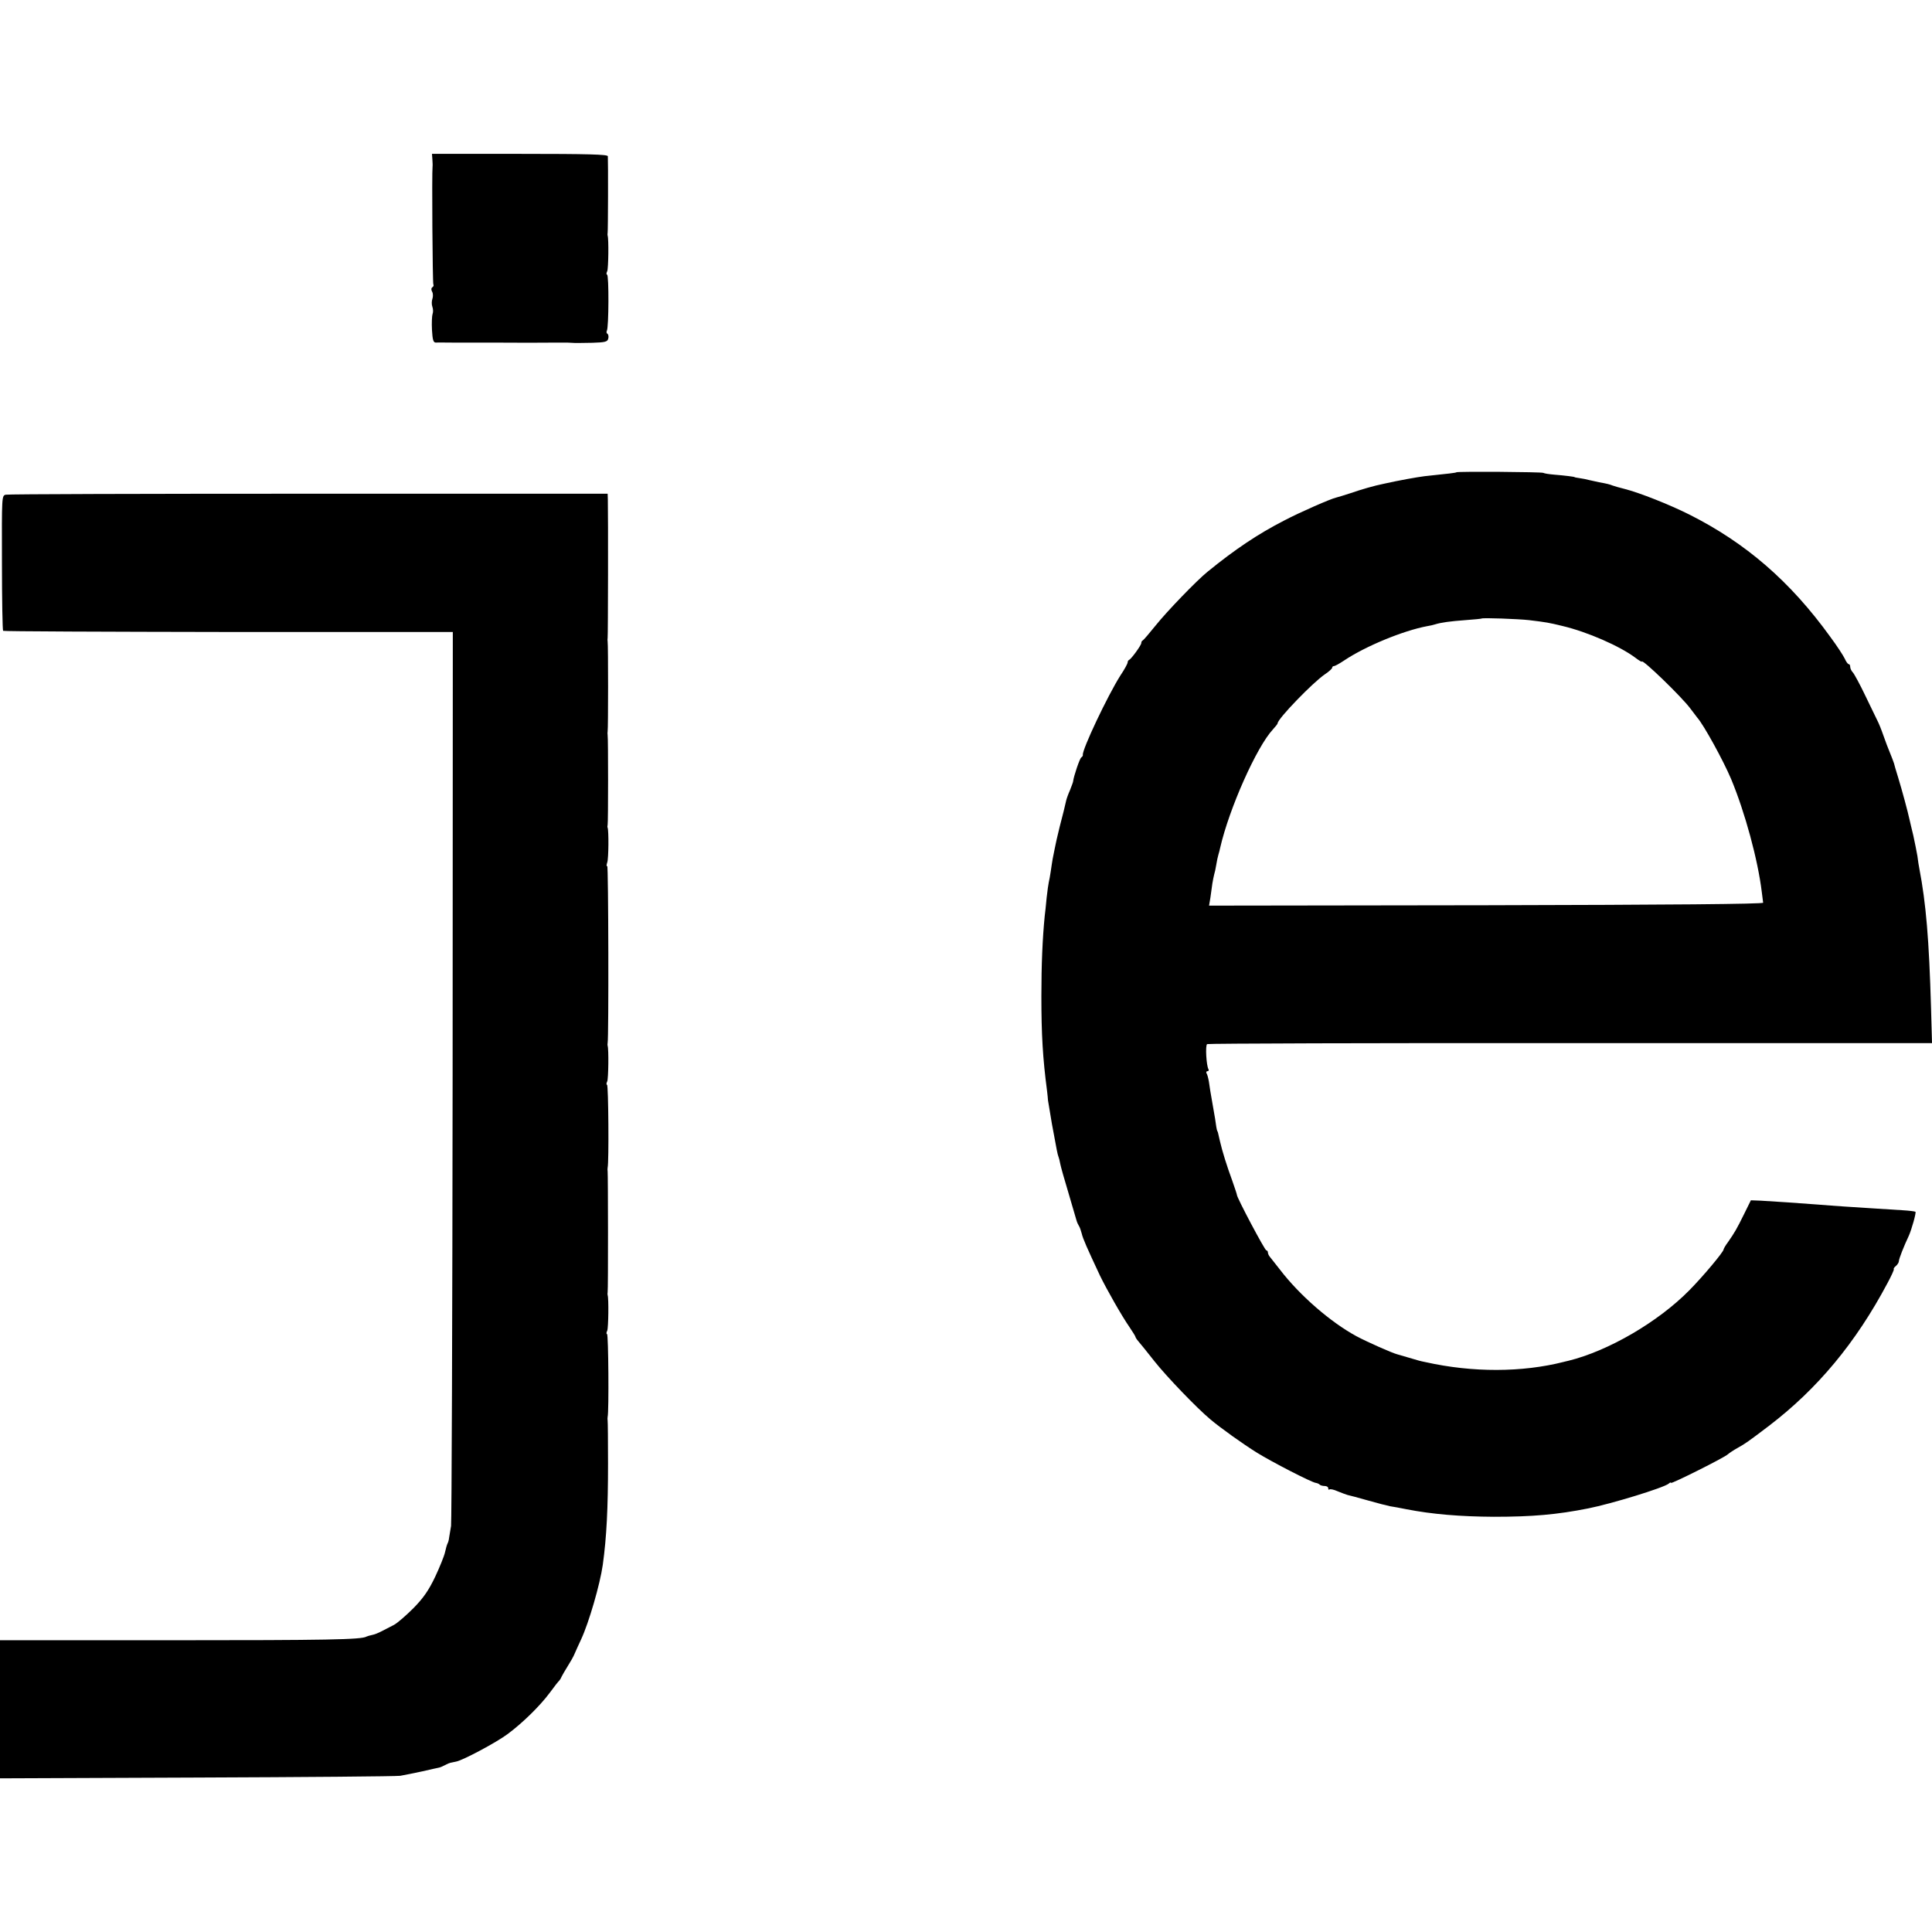
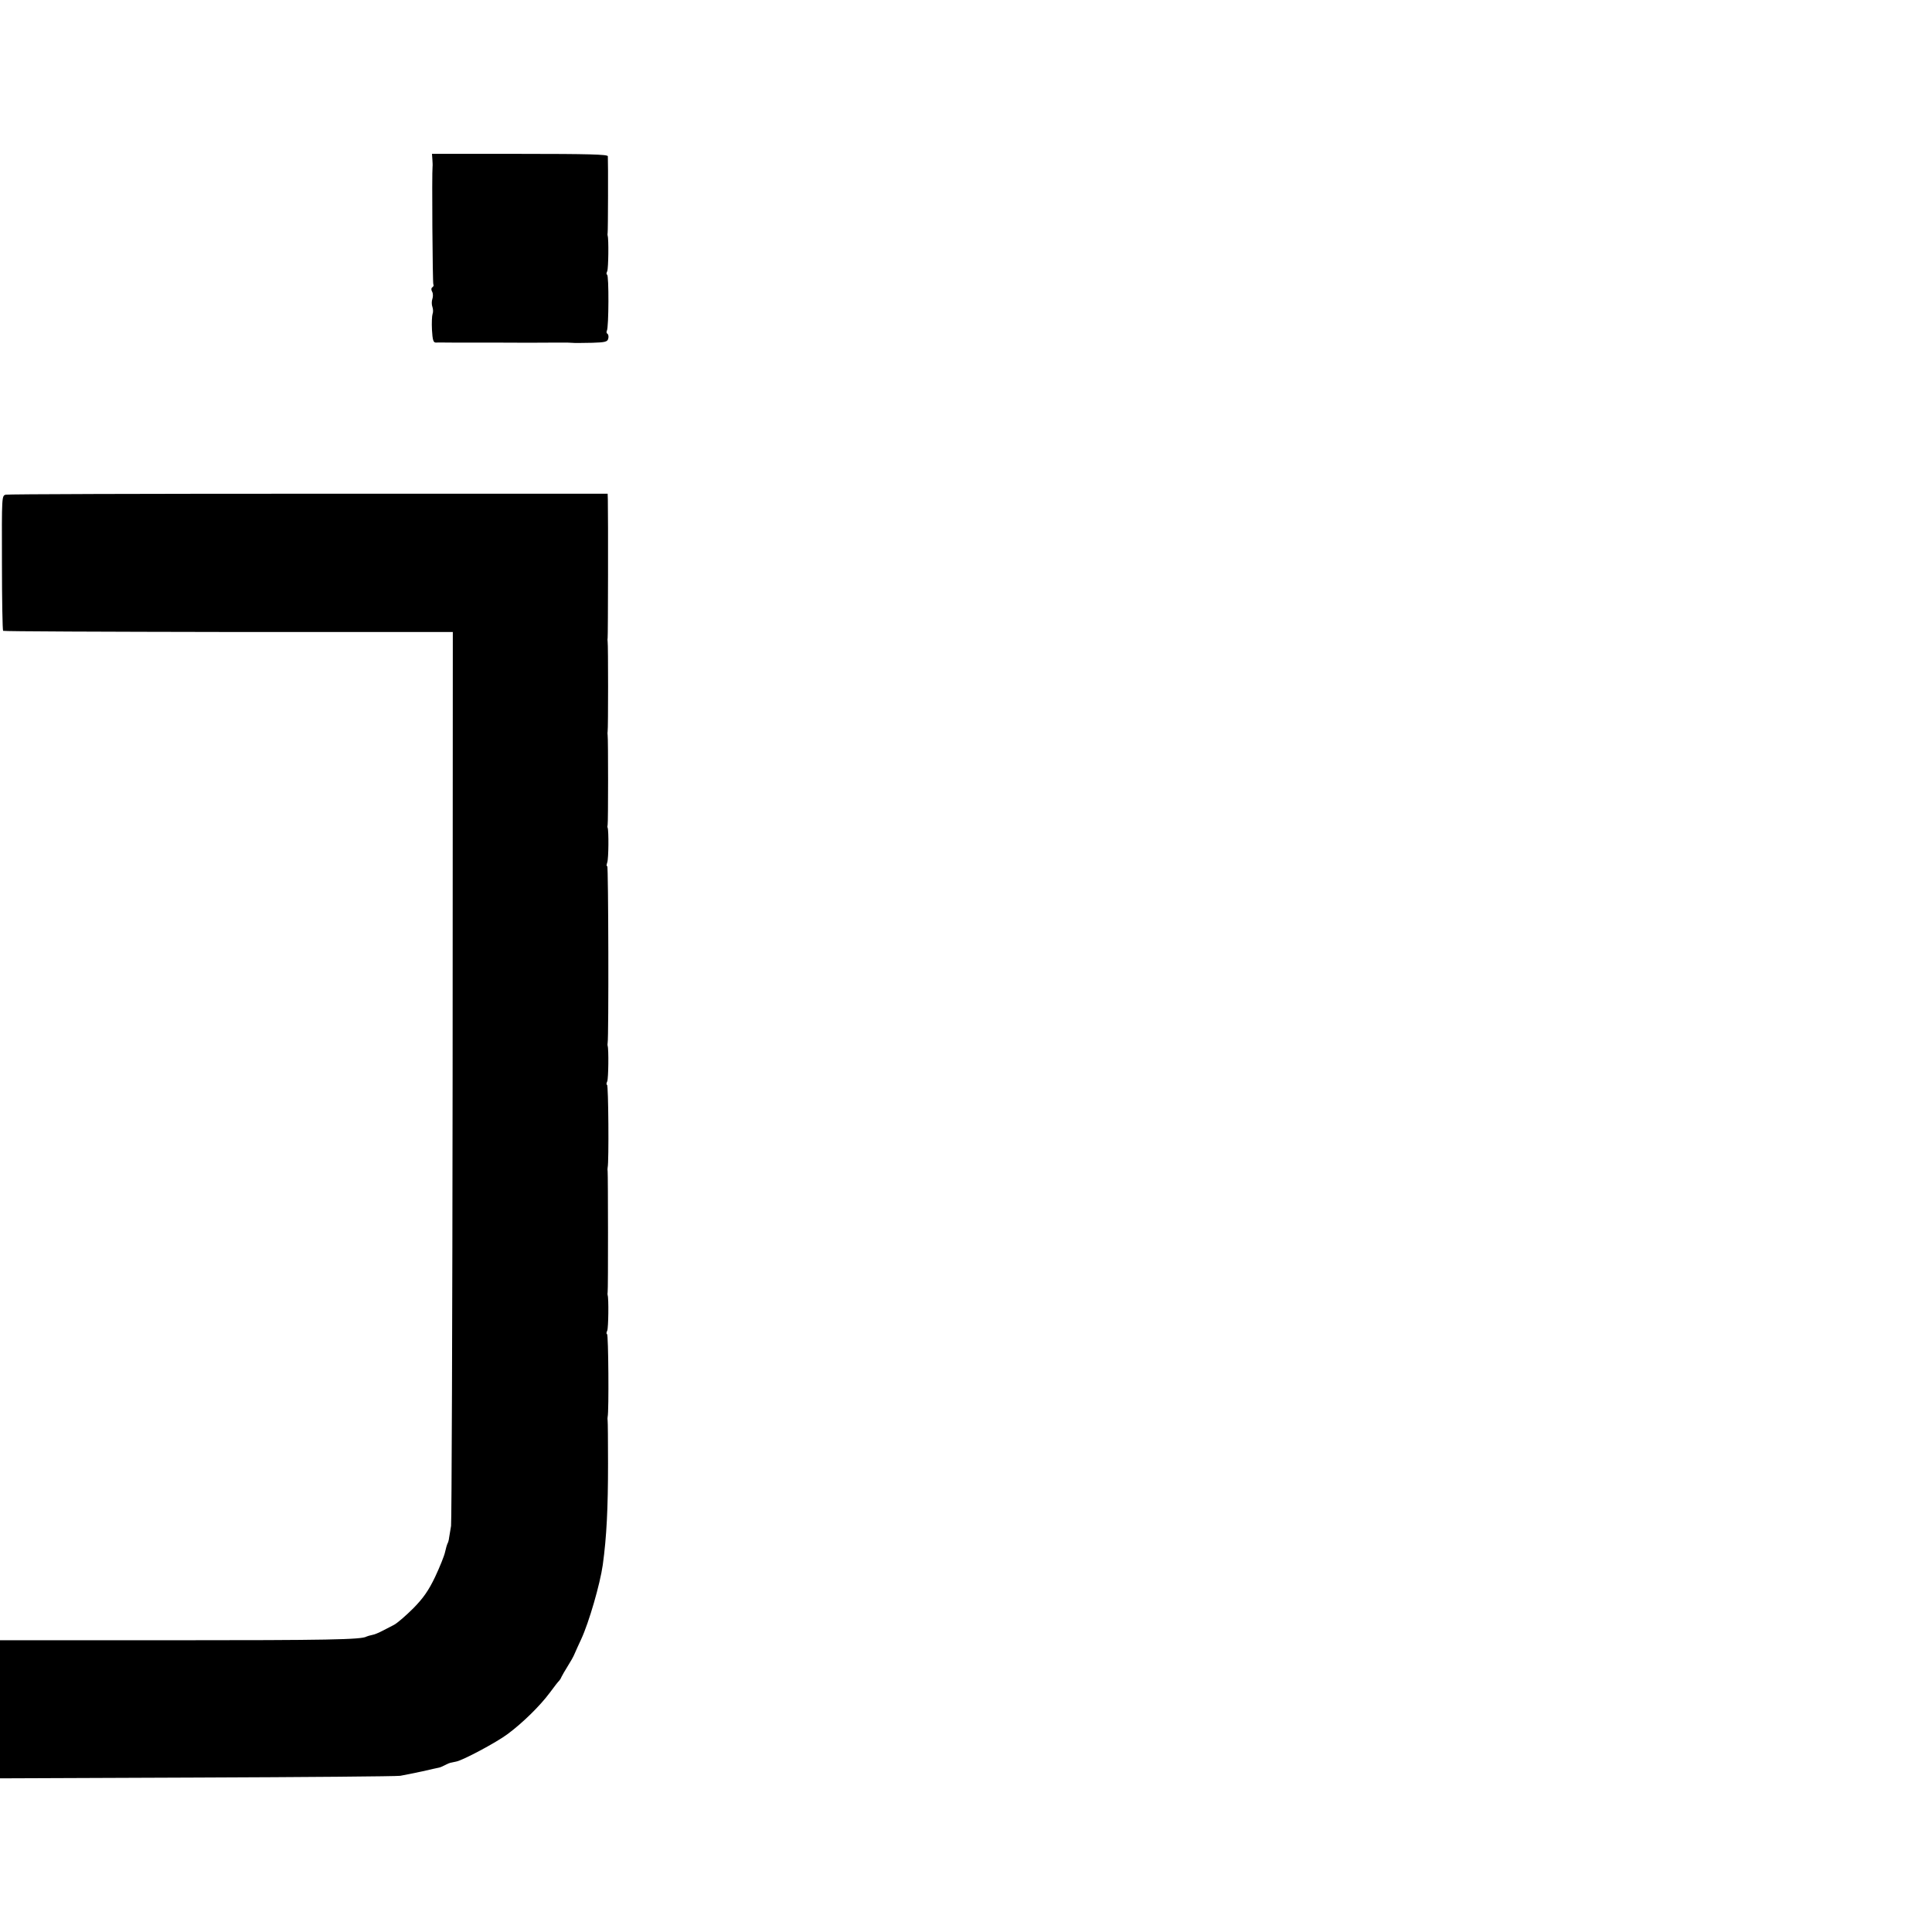
<svg xmlns="http://www.w3.org/2000/svg" version="1.0" width="992pt" height="992pt" viewBox="0 0 992 992" preserveAspectRatio="xMidYMid meet">
  <g transform="translate(0,992) scale(0.1,-0.1)" fill="#000000" stroke="none">
    <path d="M2220 9103 c1 -16 2 -32 1 -38 -4 -32 0 -598 4 -605 3 -5 1 -11 -5 -15 -6 -4 -7 -13 -1 -23 5 -9 5 -26 1 -37 -4 -11 -4 -29 0 -40 4 -11 5 -28 1 -37 -3 -9 -5 -46 -3 -82 3 -52 7 -65 20 -65 9 1 46 0 82 0 36 0 72 0 80 0 8 0 60 0 115 0 119 -1 292 -1 355 0 43 0 54 0 83 -2 6 0 46 0 89 1 65 2 77 5 81 21 3 10 1 22 -4 25 -5 3 -6 10 -3 16 10 16 11 288 1 288 -4 0 -4 8 1 18 6 14 8 165 2 182 -1 3 -1 10 0 15 2 9 3 360 1 393 -1 9 -98 12 -452 12 l-451 0 2 -27z" />
-     <path d="M7478 7495 c-3 -3 -40 -7 -163 -20 -34 -4 -135 -22 -210 -39 -50 -10 -115 -29 -170 -48 -33 -11 -67 -21 -75 -23 -27 -6 -183 -74 -265 -117 -135 -69 -254 -149 -394 -263 -56 -45 -210 -205 -266 -275 -33 -41 -63 -76 -67 -78 -5 -2 -8 -8 -8 -14 0 -11 -51 -81 -62 -86 -5 -2 -8 -8 -8 -13 0 -6 -16 -36 -37 -67 -66 -104 -198 -383 -193 -408 1 -4 -3 -10 -8 -13 -8 -5 -39 -96 -42 -123 0 -4 -8 -24 -16 -45 -9 -20 -18 -45 -20 -55 -9 -40 -13 -56 -33 -133 -11 -44 -22 -93 -25 -110 -3 -16 -8 -41 -11 -55 -2 -13 -7 -42 -10 -65 -3 -22 -8 -47 -10 -55 -2 -8 -7 -44 -11 -80 -3 -36 -8 -78 -10 -95 -11 -112 -17 -246 -17 -410 0 -195 7 -318 29 -485 2 -19 5 -42 5 -50 1 -8 10 -62 20 -120 11 -58 22 -118 25 -134 3 -16 7 -32 9 -36 2 -4 6 -20 9 -36 3 -16 22 -83 42 -149 19 -66 38 -129 41 -140 3 -11 9 -24 13 -30 4 -5 10 -23 14 -38 6 -27 28 -76 94 -217 33 -68 111 -206 152 -265 16 -24 30 -46 30 -49 0 -3 7 -14 15 -23 9 -10 46 -56 83 -103 61 -77 216 -239 288 -299 51 -43 167 -126 238 -170 74 -46 279 -152 302 -155 7 -1 17 -5 20 -9 4 -4 16 -7 26 -7 10 0 18 -5 18 -12 0 -6 3 -9 6 -6 3 4 22 0 42 -9 20 -8 43 -17 51 -19 9 -2 56 -14 104 -28 49 -14 100 -27 115 -30 15 -2 52 -9 82 -15 132 -26 278 -38 450 -39 198 0 324 11 485 43 120 24 385 105 413 127 6 6 12 8 12 4 0 -7 275 130 292 147 7 6 29 21 49 32 40 22 58 35 162 114 249 190 446 427 608 732 20 37 35 70 33 72 -3 2 2 10 11 17 8 7 15 18 15 25 0 11 25 75 51 130 14 31 39 119 34 123 -2 2 -32 6 -67 8 -35 2 -99 6 -143 9 -44 3 -114 7 -155 10 -41 3 -102 7 -135 10 -93 7 -234 17 -293 20 l-52 2 -35 -71 c-38 -77 -48 -94 -82 -143 -13 -17 -23 -35 -23 -38 0 -13 -106 -139 -175 -209 -161 -164 -418 -313 -622 -363 -7 -2 -19 -4 -25 -6 -213 -54 -467 -55 -708 -1 -30 6 -33 7 -90 24 -25 7 -49 14 -55 16 -25 6 -156 64 -210 93 -133 72 -292 210 -393 342 -23 30 -47 59 -52 66 -6 7 -10 17 -10 23 0 5 -4 10 -8 10 -8 0 -153 274 -151 285 0 3 -11 36 -24 73 -28 76 -51 150 -63 202 -11 48 -11 50 -14 53 -1 1 -3 11 -5 22 -1 11 -9 61 -18 110 -9 50 -18 104 -20 122 -3 17 -8 37 -12 42 -3 6 -1 11 5 11 6 0 8 5 5 10 -11 18 -17 123 -7 129 6 3 845 6 1866 5 l1856 0 -5 180 c-10 352 -26 539 -60 716 -3 13 -7 42 -10 65 -4 22 -13 69 -21 105 -9 36 -17 72 -19 80 -9 42 -39 153 -58 215 -12 39 -22 72 -22 75 -2 7 -15 41 -25 65 -5 11 -18 46 -29 77 -11 32 -25 66 -30 75 -5 10 -33 68 -62 128 -29 61 -59 116 -66 123 -7 7 -13 20 -13 28 0 8 -3 14 -8 14 -4 0 -13 12 -20 28 -7 15 -40 66 -75 113 -205 284 -434 482 -725 628 -100 50 -253 111 -332 131 -25 6 -52 14 -60 17 -15 6 -26 9 -70 17 -14 3 -36 8 -50 11 -14 4 -36 8 -50 10 -14 2 -25 4 -25 5 0 2 -46 8 -106 13 -25 2 -50 6 -55 9 -9 5 -440 8 -446 3z m372 -759 c91 -11 102 -13 172 -30 127 -30 295 -103 376 -164 17 -13 32 -22 32 -19 0 17 207 -183 250 -242 14 -19 30 -39 35 -46 33 -37 134 -221 174 -316 71 -171 137 -414 157 -579 3 -25 6 -49 7 -55 1 -7 -479 -11 -1421 -13 l-1424 -2 7 42 c3 24 8 56 10 72 2 15 7 35 9 45 3 9 8 32 11 51 3 19 8 43 11 52 3 9 7 25 9 35 46 201 187 518 271 608 13 14 24 28 24 31 0 23 181 210 243 252 20 13 37 29 37 33 0 5 4 9 9 9 6 0 29 13 53 29 109 73 303 153 426 176 13 2 31 6 40 9 32 10 77 16 157 22 44 3 81 7 82 8 5 5 188 -2 243 -8z" />
    <path d="M30 7380 c-21 -5 -21 -5 -20 -349 0 -190 3 -347 6 -350 3 -3 523 -5 1157 -6 l1152 0 -1 -2275 c-1 -1251 -5 -2293 -8 -2315 -4 -22 -8 -49 -10 -60 -1 -12 -5 -25 -8 -30 -3 -6 -9 -26 -13 -45 -4 -19 -27 -76 -51 -127 -33 -69 -60 -108 -111 -160 -38 -38 -83 -77 -100 -86 -18 -9 -46 -24 -62 -32 -17 -9 -39 -18 -51 -20 -11 -2 -23 -6 -28 -8 -24 -16 -208 -19 -999 -19 l-883 0 0 -355 0 -354 1008 4 c554 2 1025 6 1047 9 22 4 73 14 114 23 40 9 78 18 85 19 6 1 20 7 31 13 11 6 23 11 28 12 4 1 8 1 10 2 1 0 10 2 19 4 34 6 208 99 264 141 77 57 167 145 218 214 22 30 43 57 47 60 3 3 9 12 12 20 4 8 18 33 32 55 14 22 30 50 35 63 5 13 21 46 34 75 40 86 97 283 111 382 20 145 27 292 27 520 0 116 -1 215 -2 220 -1 6 -1 15 0 20 7 28 4 425 -3 425 -4 0 -4 8 1 18 6 14 8 165 2 182 -1 3 -1 10 0 15 3 12 2 606 0 620 -1 6 -1 15 0 20 7 28 4 425 -3 425 -4 0 -4 8 1 18 6 14 8 165 2 182 -1 3 -1 10 0 15 6 27 4 912 -2 908 -5 -2 -4 6 0 19 7 19 8 162 2 178 -2 3 -1 10 0 15 3 12 3 446 0 460 -1 6 -1 15 0 20 3 12 3 446 0 460 -1 6 -1 15 0 20 2 9 3 625 1 710 l-1 30 -1534 0 c-844 0 -1544 -2 -1556 -5z" />
  </g>
</svg>